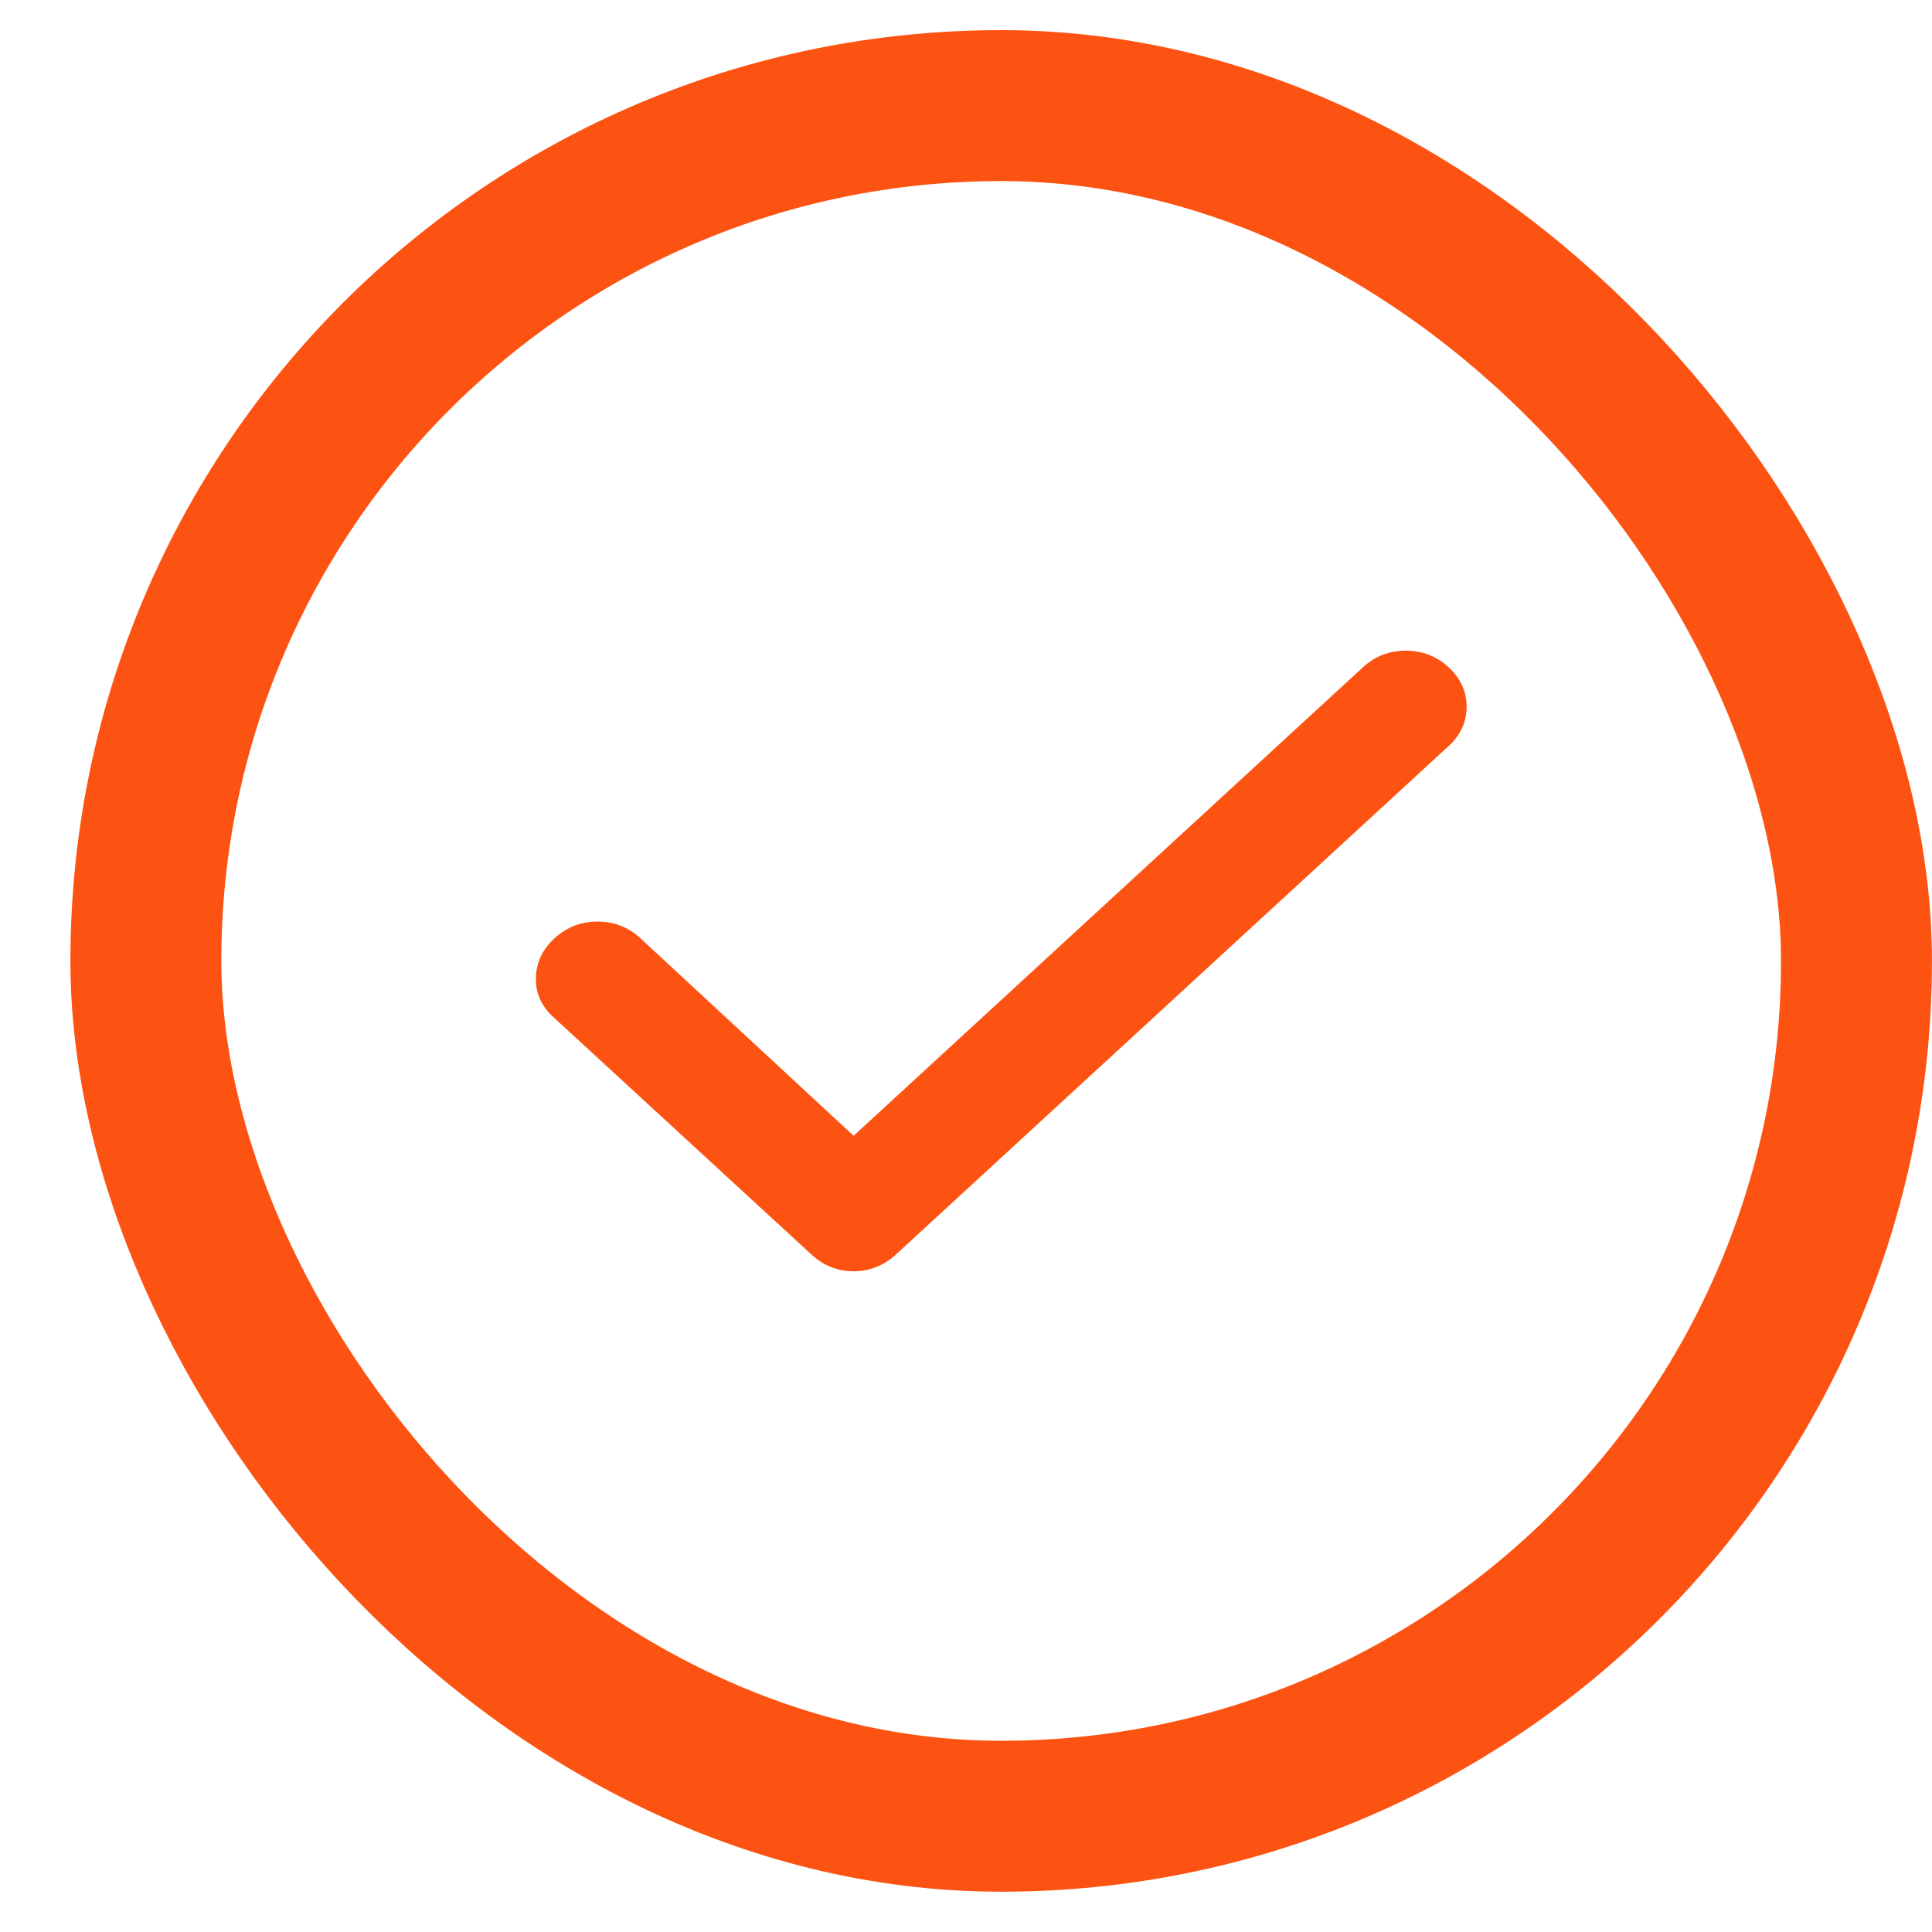
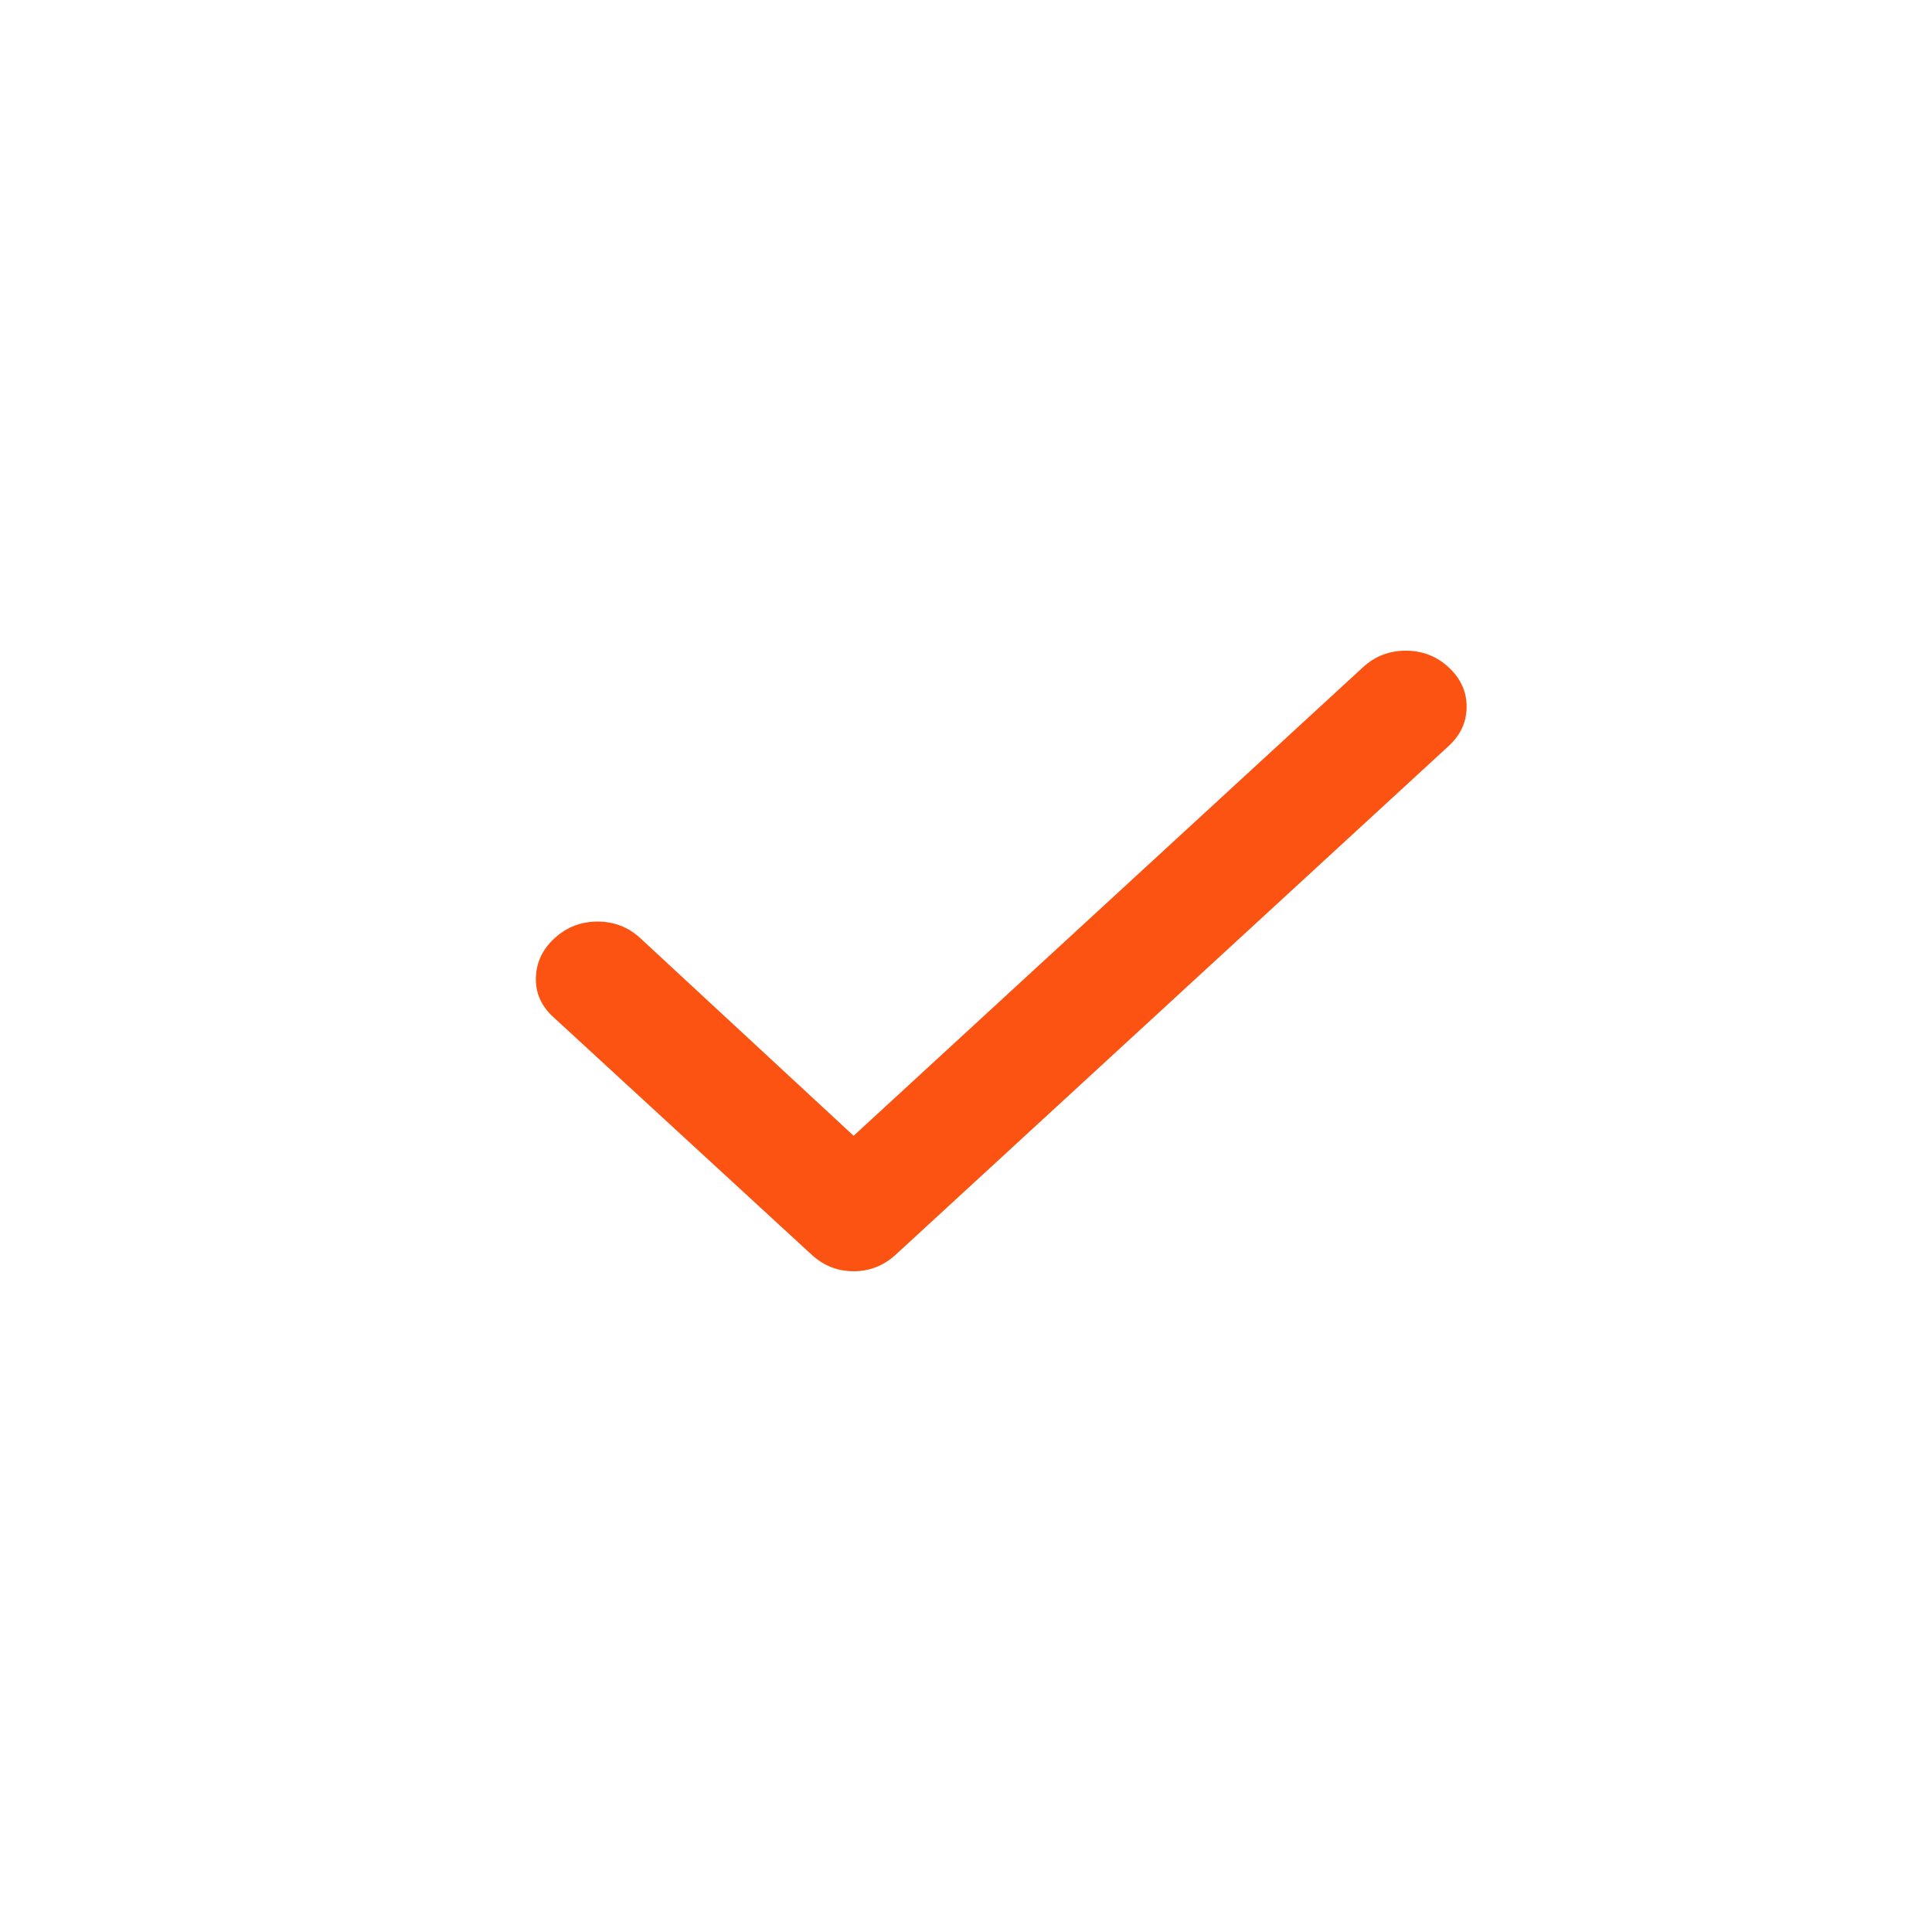
<svg xmlns="http://www.w3.org/2000/svg" width="24" height="24" viewBox="0 0 24 24" fill="none">
-   <rect x="1.812" y="1.312" width="21.25" height="21.25" rx="10.625" stroke="#FC5312" stroke-width="1.875" />
  <path d="M10.604 14.109L16.931 8.289C17.08 8.152 17.258 8.083 17.463 8.083C17.669 8.083 17.846 8.152 17.995 8.289C18.144 8.427 18.219 8.59 18.219 8.779C18.219 8.968 18.144 9.131 17.995 9.268L11.127 15.586C10.977 15.723 10.803 15.792 10.604 15.792C10.405 15.792 10.231 15.723 10.082 15.586L6.872 12.633C6.722 12.495 6.651 12.332 6.657 12.143C6.663 11.954 6.74 11.791 6.89 11.654C7.04 11.517 7.217 11.448 7.423 11.448C7.628 11.448 7.805 11.517 7.954 11.654L10.604 14.109Z" fill="#FC5312" />
</svg>